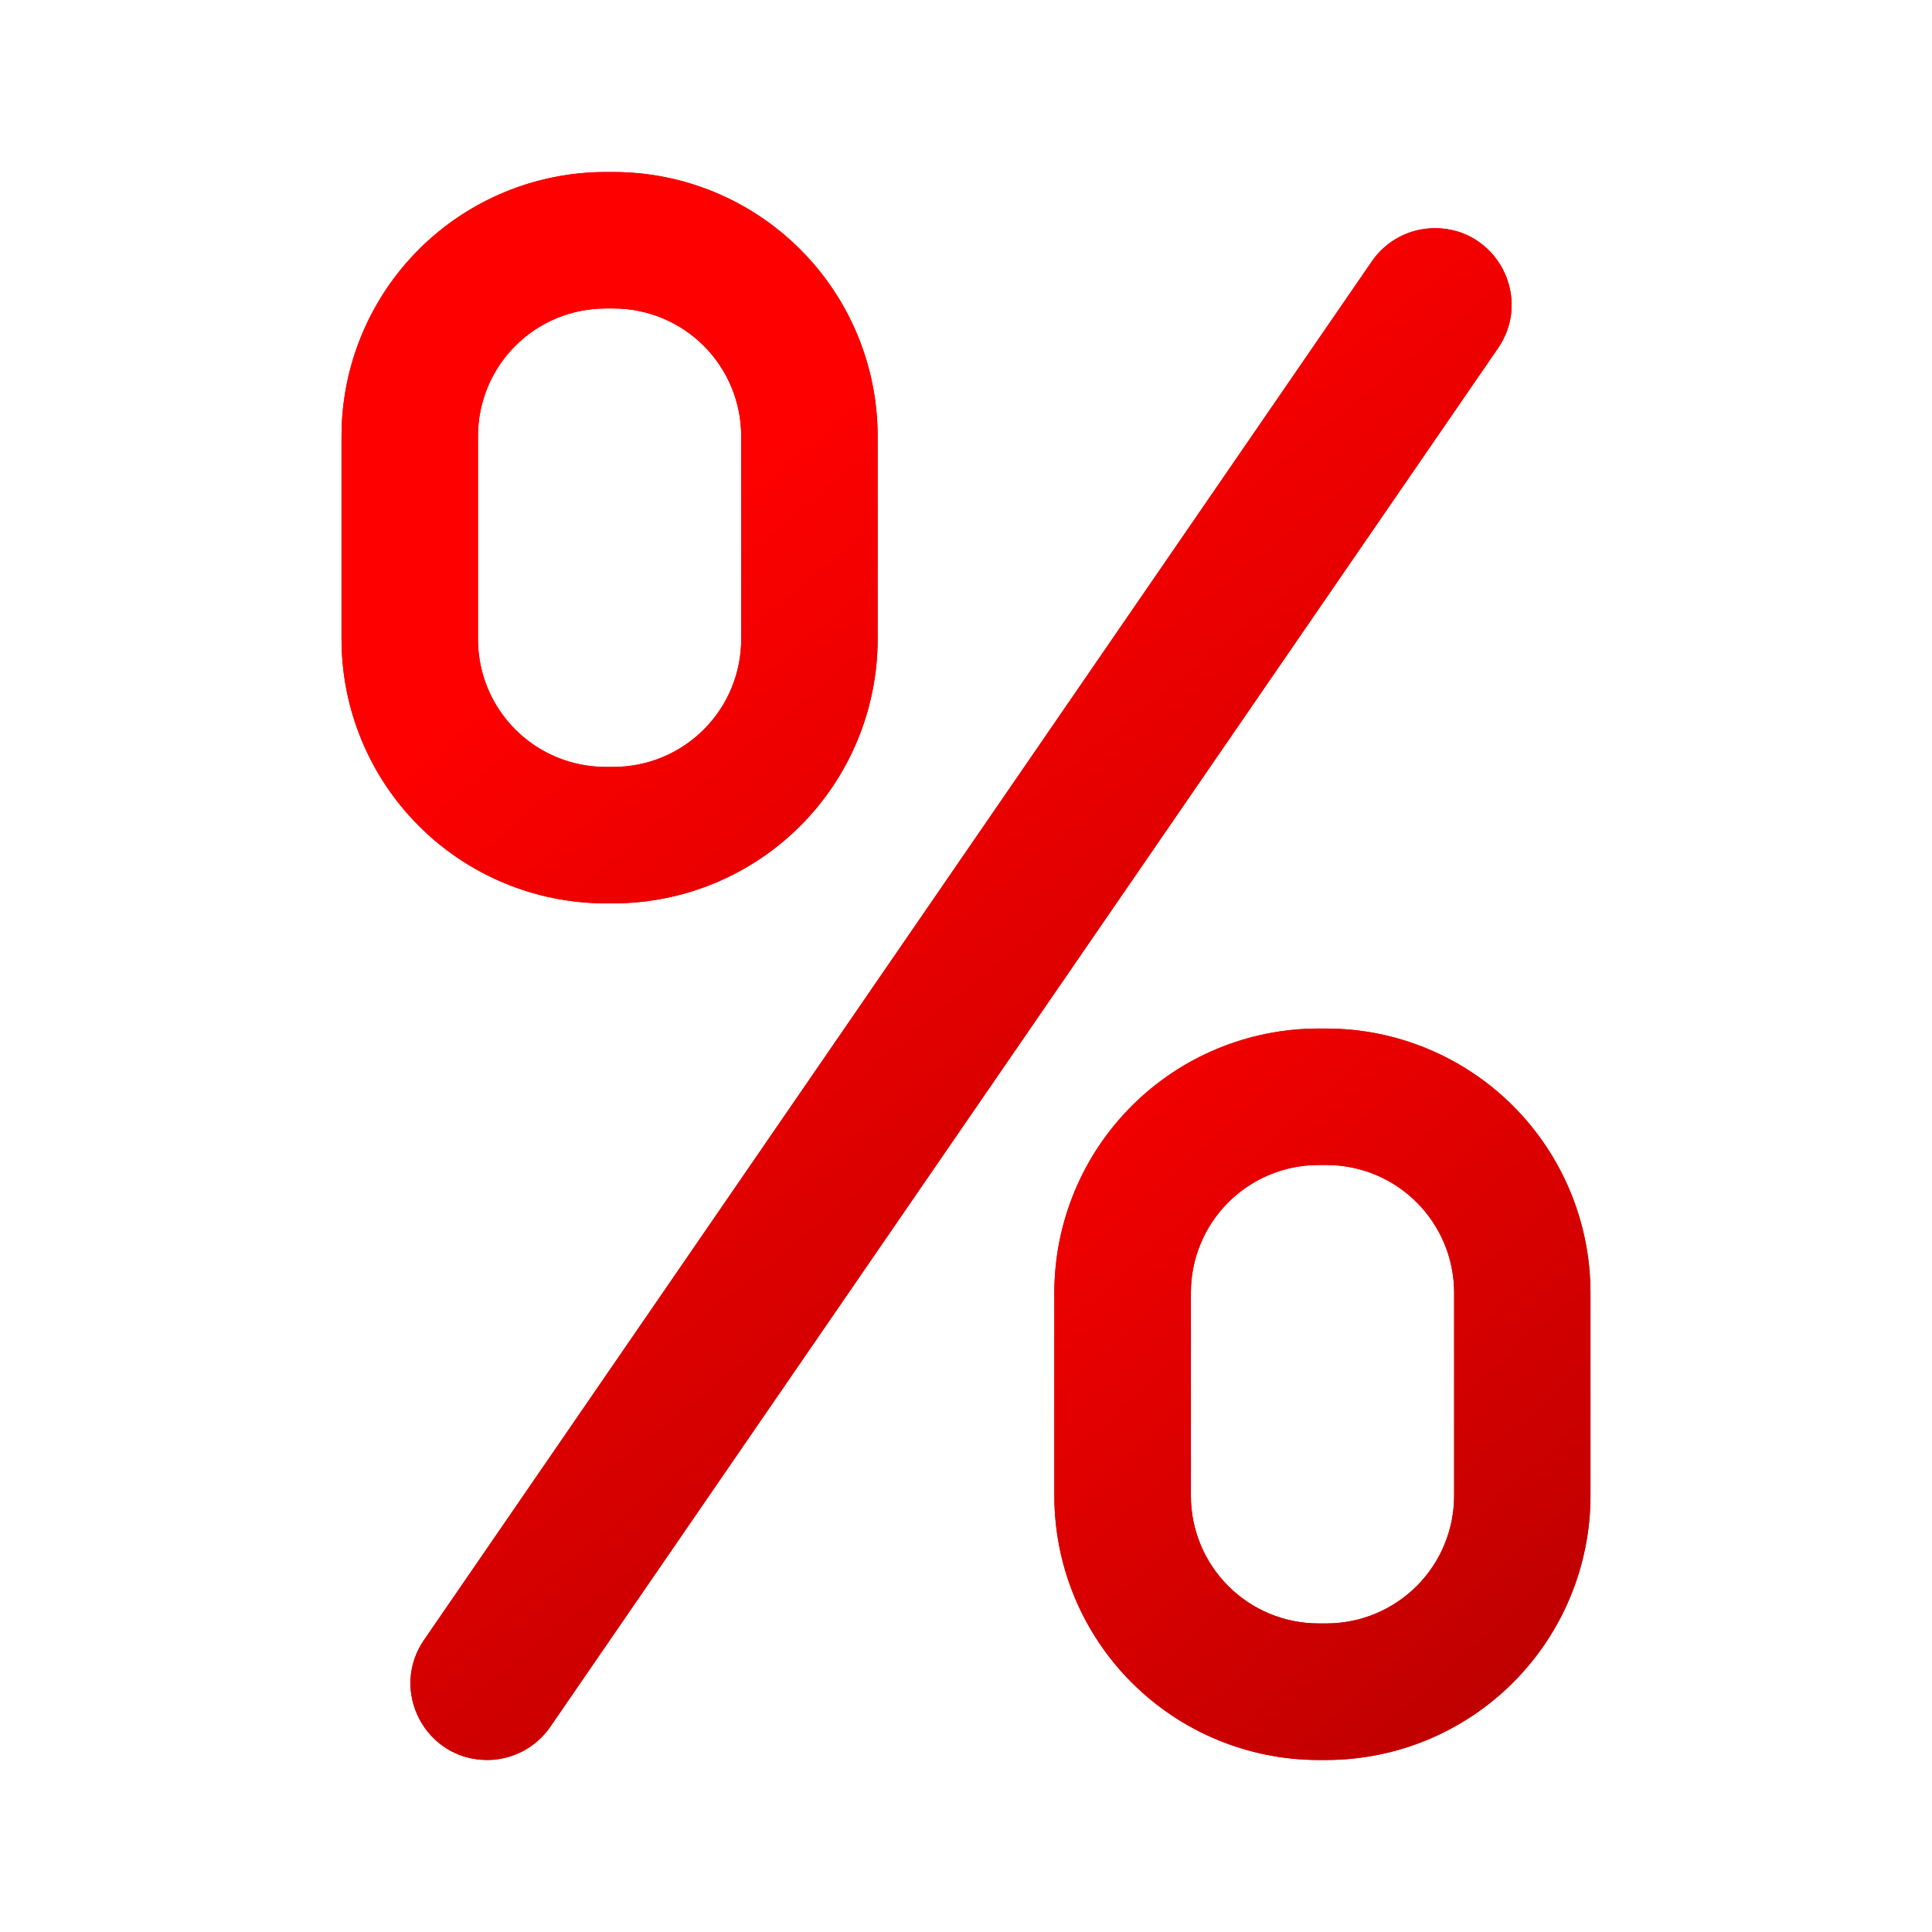
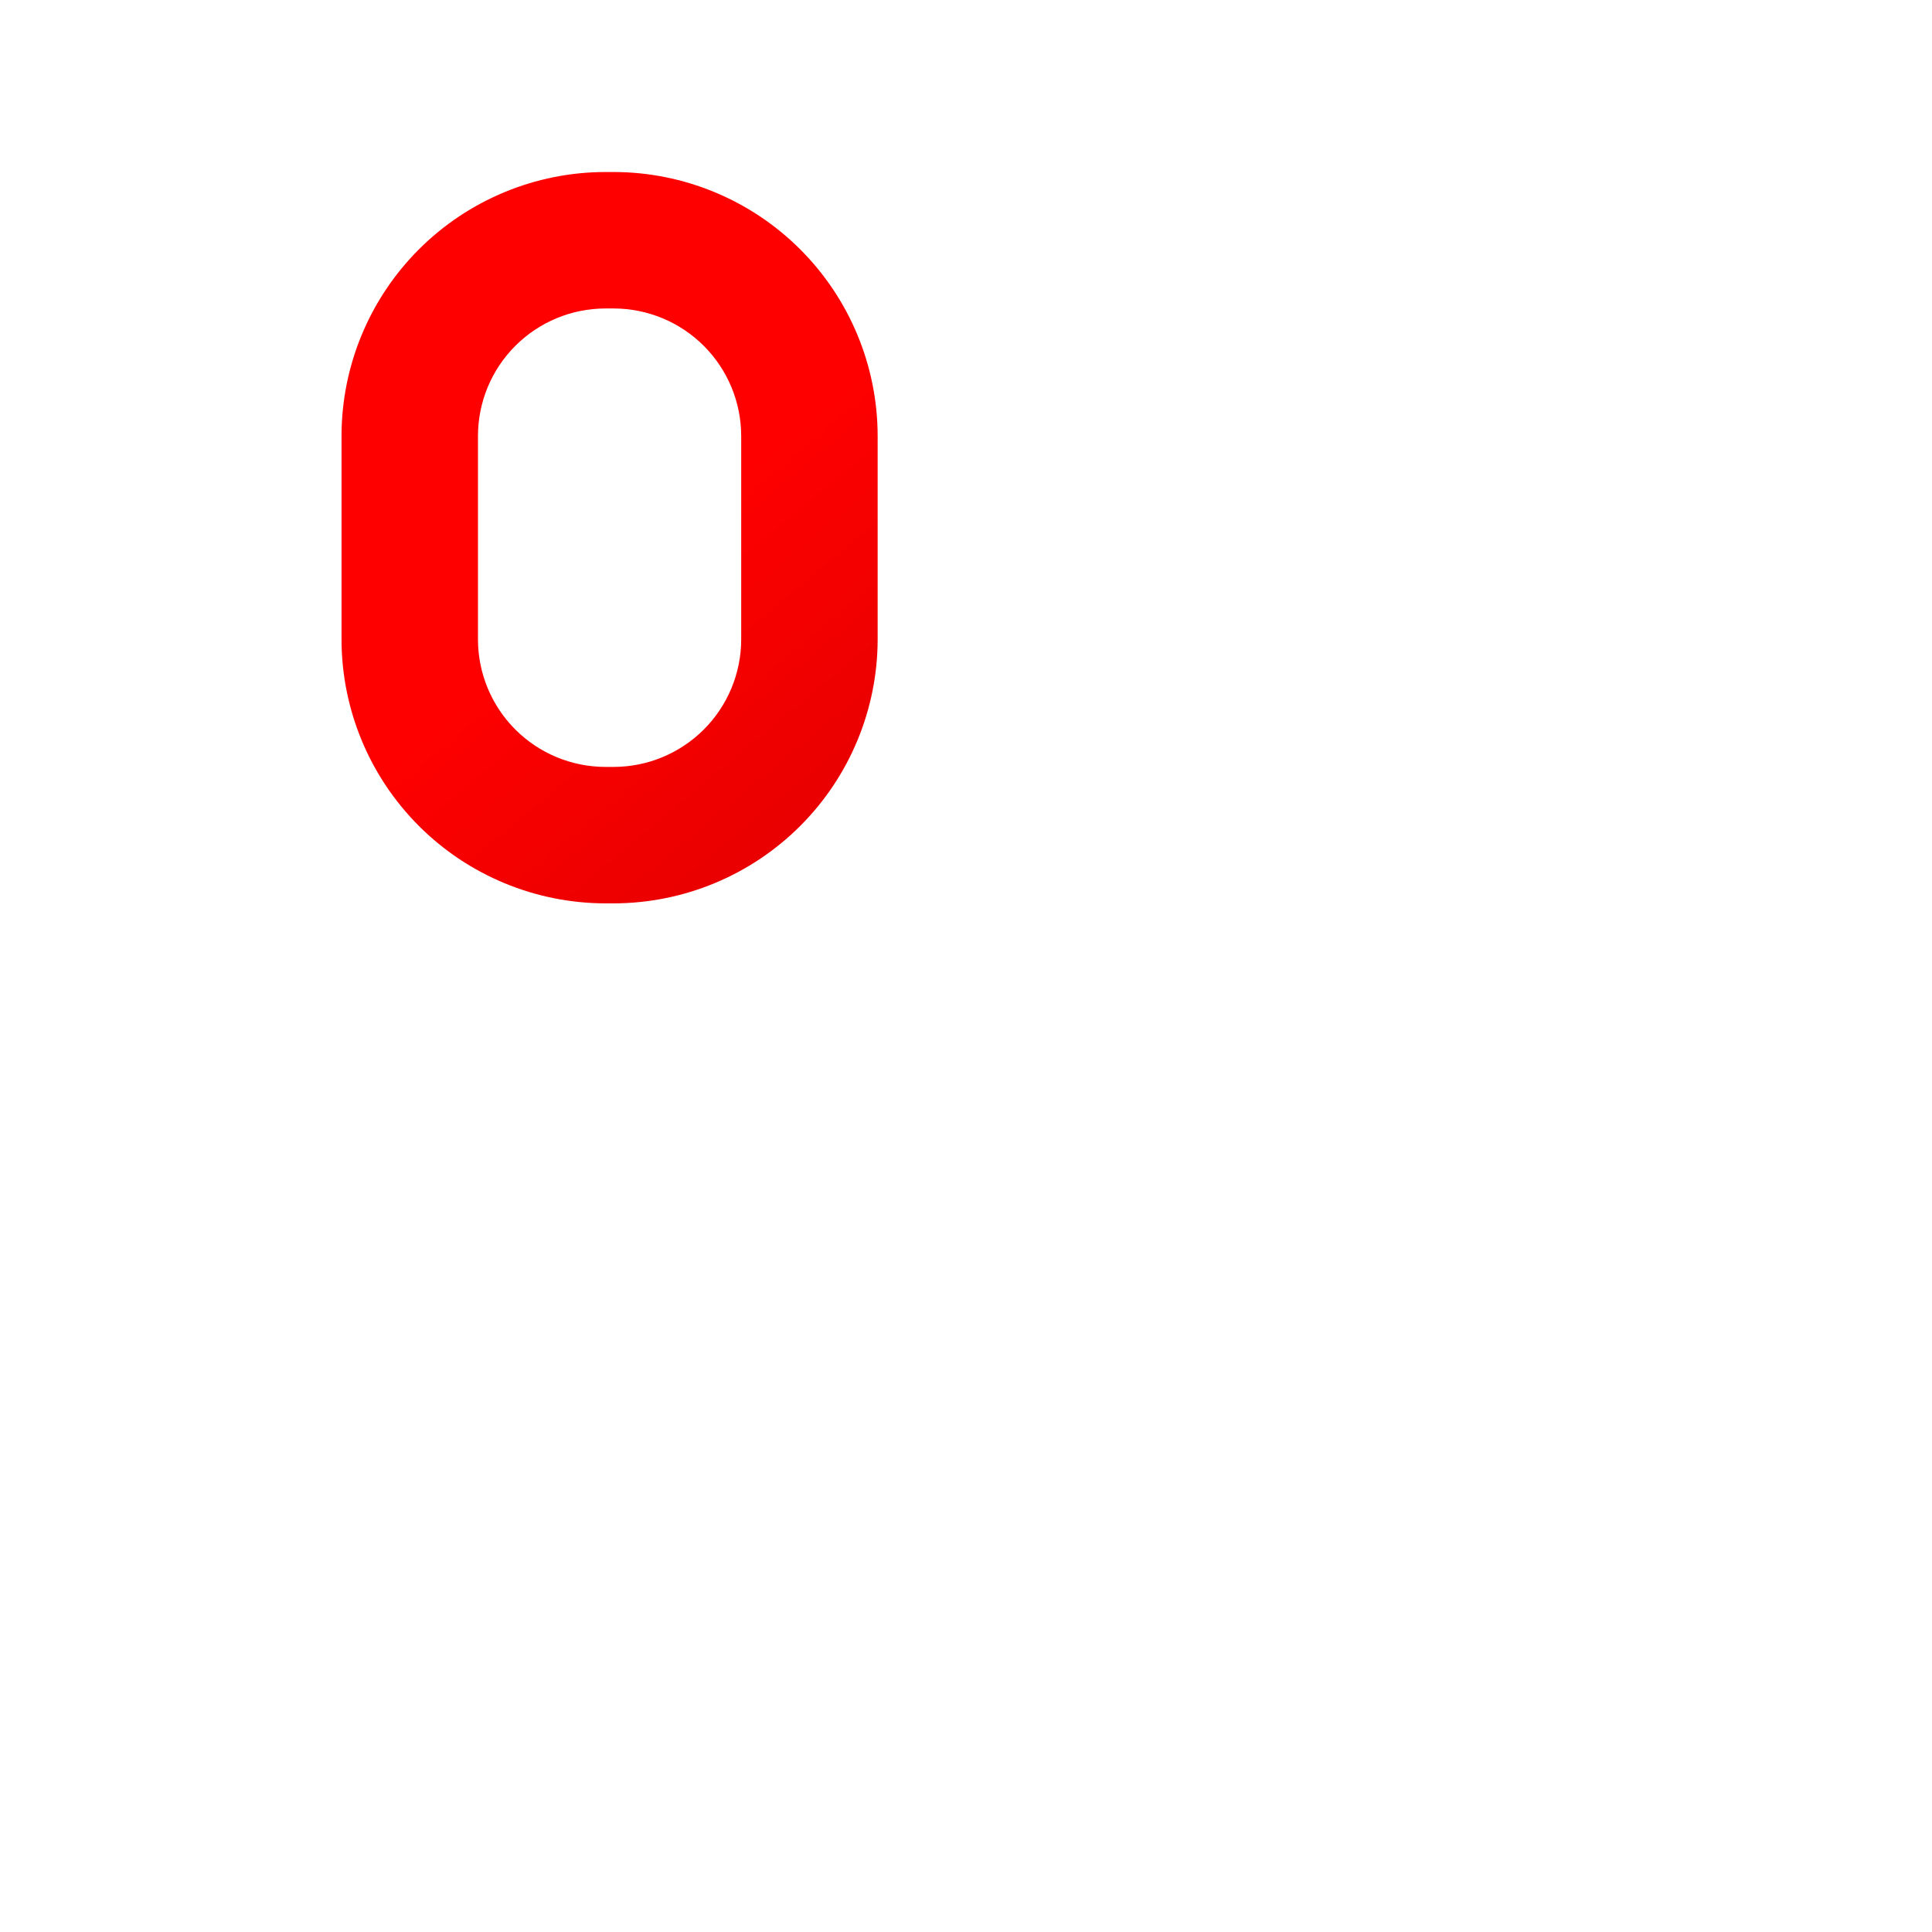
<svg xmlns="http://www.w3.org/2000/svg" width="192" height="192" viewBox="0 0 192 192" fill="none">
-   <path d="M142.603 22.675C140.097 22.675 137.752 23.909 136.332 25.974L42.14 162.977C38.667 168.029 42.284 174.905 48.415 174.905V174.905C50.922 174.905 53.269 173.671 54.689 171.604L148.875 34.596C152.346 29.547 148.731 22.675 142.603 22.675V22.675Z" fill="#E10101" />
-   <path d="M142.603 22.675C140.097 22.675 137.752 23.909 136.332 25.974L42.14 162.977C38.667 168.029 42.284 174.905 48.415 174.905V174.905C50.922 174.905 53.269 173.671 54.689 171.604L148.875 34.596C152.346 29.547 148.731 22.675 142.603 22.675V22.675Z" fill="url(#paint0_linear_2438_9)" />
-   <path d="M60.17 89.775H60.98C67.935 89.767 74.603 87.001 79.522 82.084C84.441 77.167 87.209 70.5 87.22 63.545V43.325C87.212 36.369 84.445 29.701 79.525 24.783C74.606 19.865 67.936 17.1 60.98 17.095H60.17C53.215 17.1 46.546 19.866 41.628 24.783C36.71 29.701 33.945 36.37 33.94 43.325V63.545C33.948 70.499 36.714 77.166 41.631 82.084C46.549 87.001 53.216 89.767 60.17 89.775ZM47.5 43.325C47.503 39.965 48.838 36.744 51.214 34.369C53.589 31.993 56.81 30.658 60.17 30.655H60.98C64.34 30.658 67.562 31.993 69.94 34.368C72.317 36.743 73.655 39.965 73.66 43.325V63.545C73.655 66.905 72.317 70.126 69.94 72.502C67.562 74.877 64.34 76.212 60.98 76.215H60.17C56.81 76.212 53.589 74.877 51.214 72.501C48.838 70.126 47.503 66.904 47.5 63.545V43.325Z" fill="#E10101" />
  <path d="M60.17 89.775H60.98C67.935 89.767 74.603 87.001 79.522 82.084C84.441 77.167 87.209 70.5 87.22 63.545V43.325C87.212 36.369 84.445 29.701 79.525 24.783C74.606 19.865 67.936 17.1 60.98 17.095H60.17C53.215 17.1 46.546 19.866 41.628 24.783C36.71 29.701 33.945 36.37 33.94 43.325V63.545C33.948 70.499 36.714 77.166 41.631 82.084C46.549 87.001 53.216 89.767 60.17 89.775ZM47.5 43.325C47.503 39.965 48.838 36.744 51.214 34.369C53.589 31.993 56.81 30.658 60.17 30.655H60.98C64.34 30.658 67.562 31.993 69.94 34.368C72.317 36.743 73.655 39.965 73.66 43.325V63.545C73.655 66.905 72.317 70.126 69.94 72.502C67.562 74.877 64.34 76.212 60.98 76.215H60.17C56.81 76.212 53.589 74.877 51.214 72.501C48.838 70.126 47.503 66.904 47.5 63.545V43.325Z" fill="url(#paint1_linear_2438_9)" />
-   <path d="M131.83 102.215H131.02C124.064 102.22 117.394 104.985 112.475 109.903C107.555 114.82 104.788 121.489 104.78 128.445V148.665C104.785 155.621 107.55 162.291 112.468 167.21C117.385 172.13 124.054 174.897 131.01 174.905H131.82C138.777 174.897 145.446 172.13 150.365 167.211C155.285 162.291 158.052 155.622 158.06 148.665V128.445C158.049 121.492 155.282 114.826 150.366 109.909C145.449 104.992 138.783 102.226 131.83 102.215ZM144.51 148.665C144.504 152.025 143.167 155.247 140.789 157.622C138.412 159.997 135.19 161.332 131.83 161.335H131.02C127.66 161.332 124.439 159.997 122.064 157.621C119.688 155.246 118.352 152.024 118.35 148.665V128.445C118.352 125.086 119.688 121.864 122.064 119.489C124.439 117.113 127.66 115.778 131.02 115.775H131.83C135.19 115.778 138.412 117.113 140.789 119.488C143.167 121.863 144.504 125.085 144.51 128.445V148.665Z" fill="#E10101" />
-   <path d="M131.83 102.215H131.02C124.064 102.22 117.394 104.985 112.475 109.903C107.555 114.82 104.788 121.489 104.78 128.445V148.665C104.785 155.621 107.55 162.291 112.468 167.21C117.385 172.13 124.054 174.897 131.01 174.905H131.82C138.777 174.897 145.446 172.13 150.365 167.211C155.285 162.291 158.052 155.622 158.06 148.665V128.445C158.049 121.492 155.282 114.826 150.366 109.909C145.449 104.992 138.783 102.226 131.83 102.215ZM144.51 148.665C144.504 152.025 143.167 155.247 140.789 157.622C138.412 159.997 135.19 161.332 131.83 161.335H131.02C127.66 161.332 124.439 159.997 122.064 157.621C119.688 155.246 118.352 152.024 118.35 148.665V128.445C118.352 125.086 119.688 121.864 122.064 119.489C124.439 117.113 127.66 115.778 131.02 115.775H131.83C135.19 115.778 138.412 117.113 140.789 119.488C143.167 121.863 144.504 125.085 144.51 128.445V148.665Z" fill="url(#paint2_linear_2438_9)" />
  <defs>
    <linearGradient id="paint0_linear_2438_9" x1="40.825" y1="31.429" x2="159.908" y2="179.663" gradientUnits="userSpaceOnUse">
      <stop offset="0.221" stop-color="#FF0000" />
      <stop offset="1" stop-color="#9D0000" />
    </linearGradient>
    <linearGradient id="paint1_linear_2438_9" x1="38.772" y1="19.805" x2="158.745" y2="163.982" gradientUnits="userSpaceOnUse">
      <stop offset="0.221" stop-color="#FF0000" />
      <stop offset="1" stop-color="#9D0000" />
    </linearGradient>
    <linearGradient id="paint2_linear_2438_9" x1="36.663" y1="20.421" x2="191.672" y2="193.828" gradientUnits="userSpaceOnUse">
      <stop offset="0.423" stop-color="#FF0000" />
      <stop offset="1" stop-color="#9D0000" />
    </linearGradient>
  </defs>
</svg>